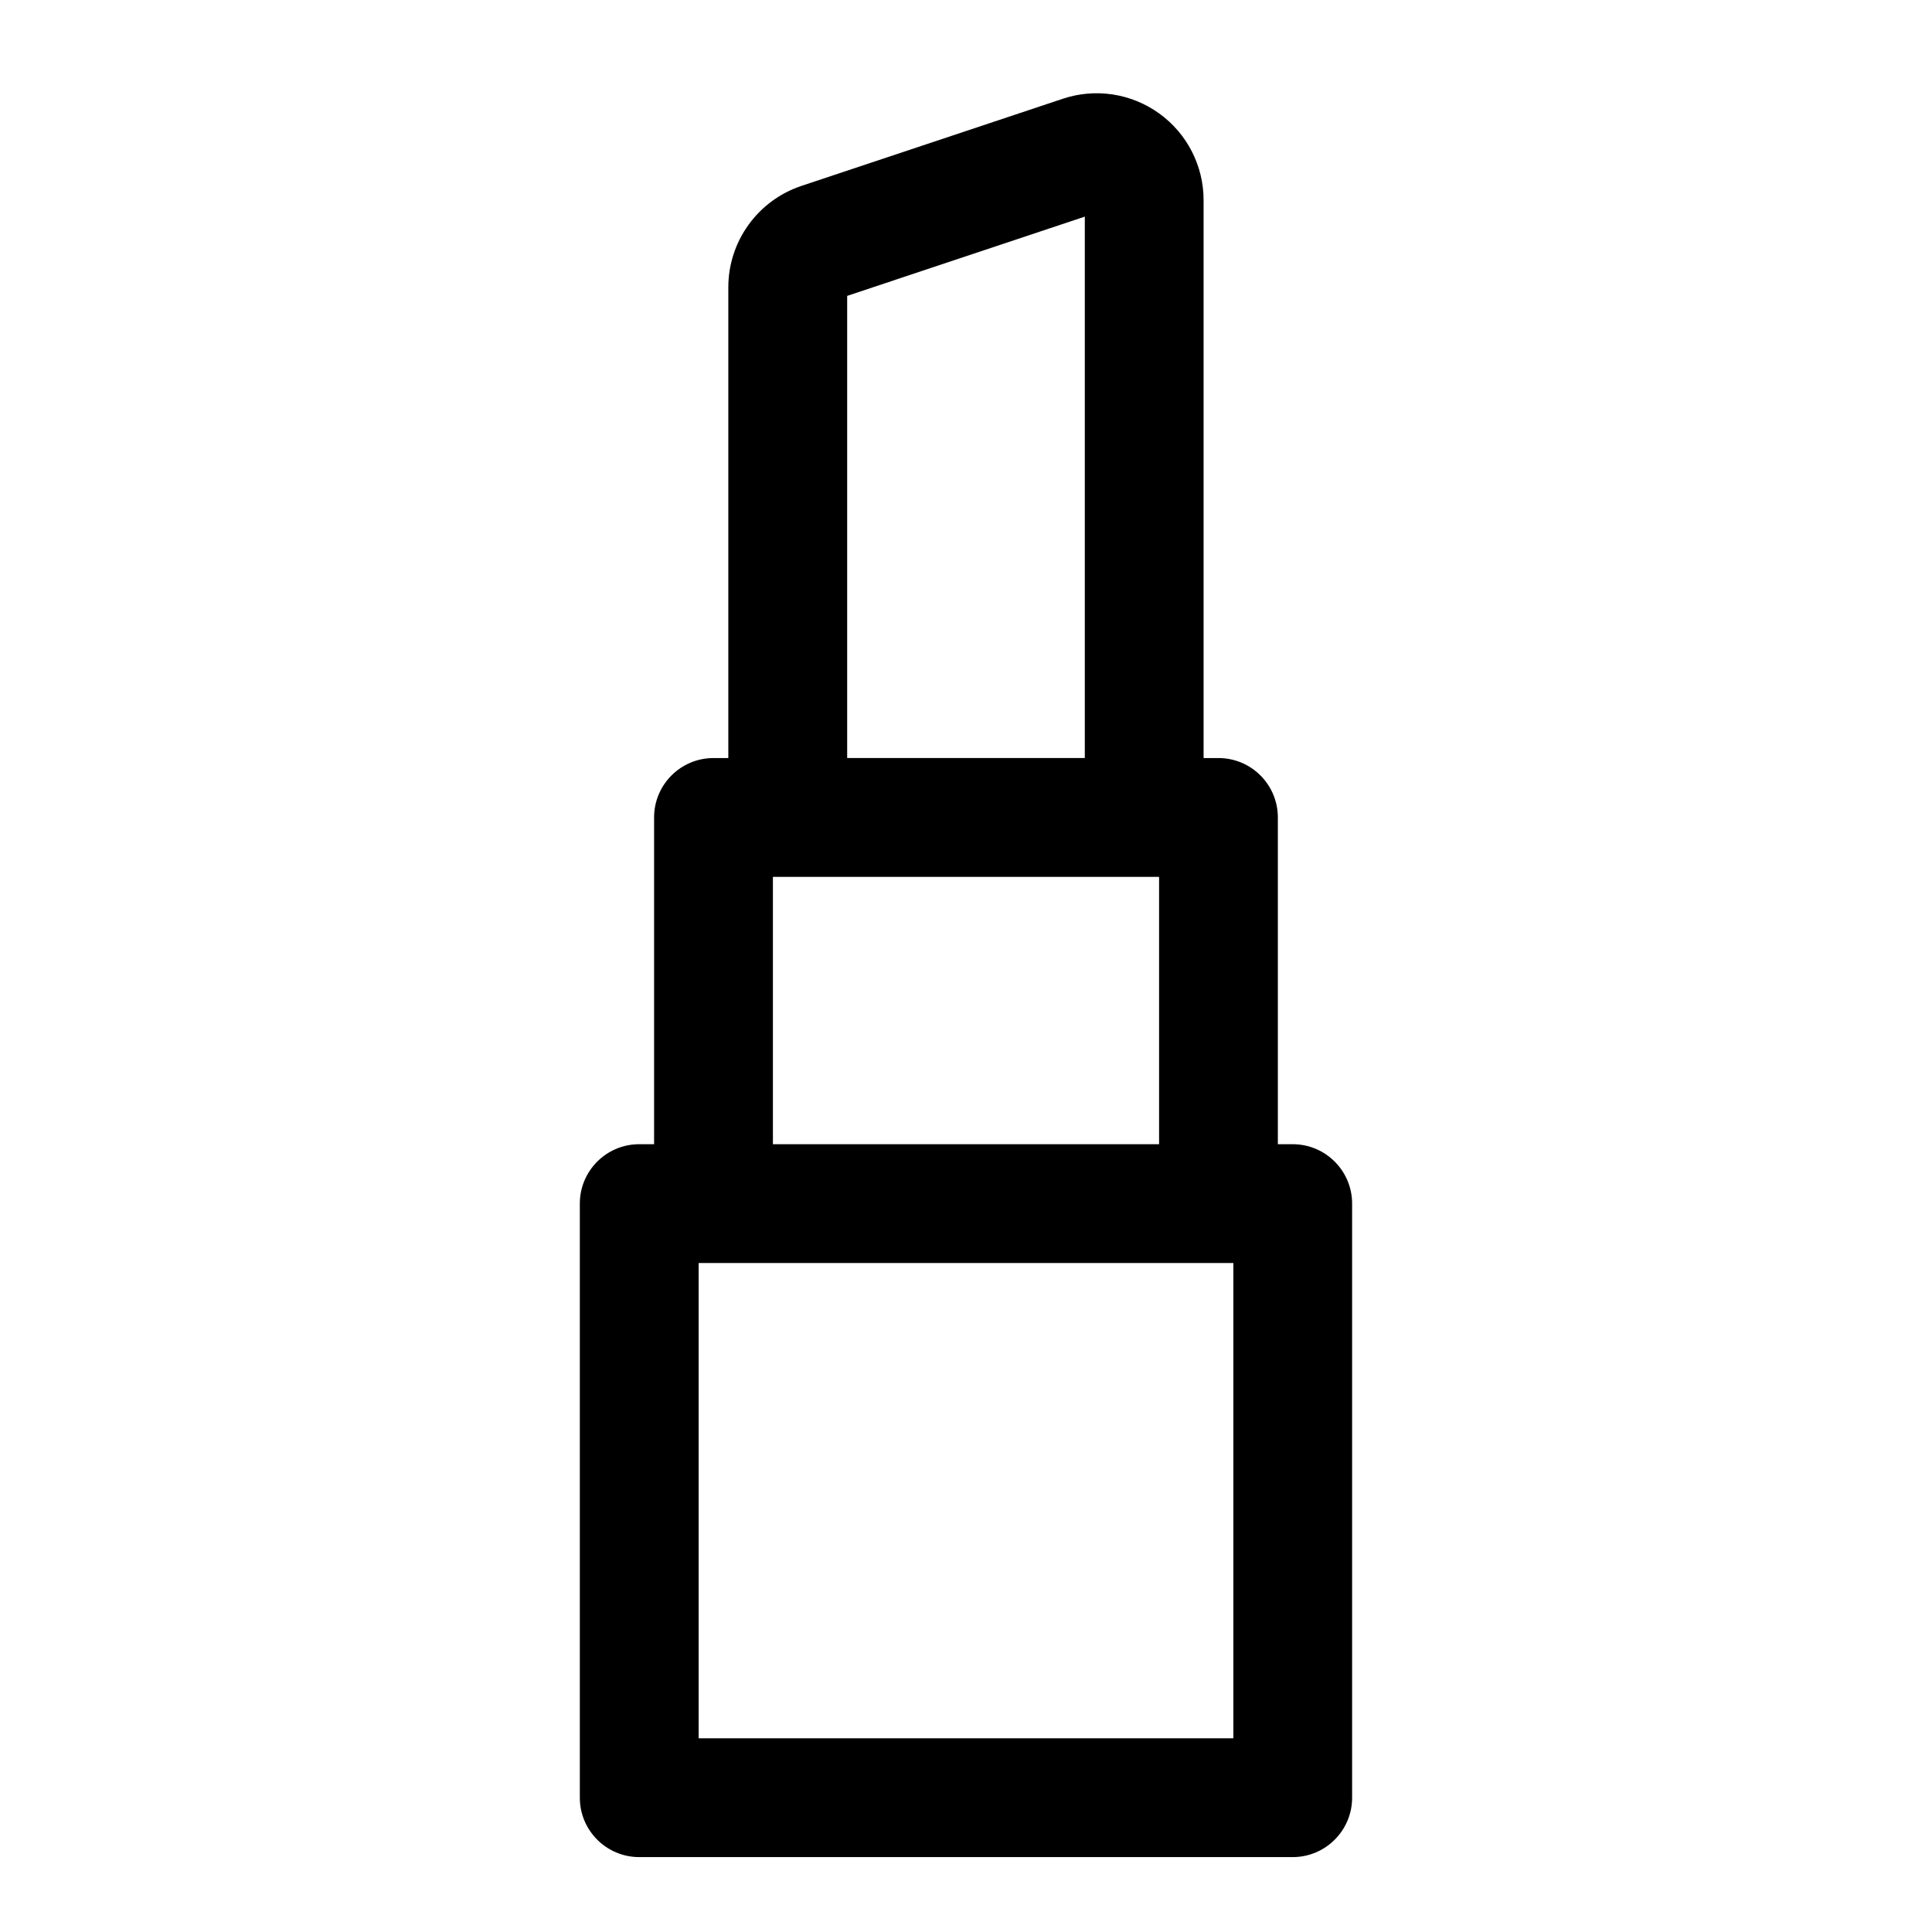
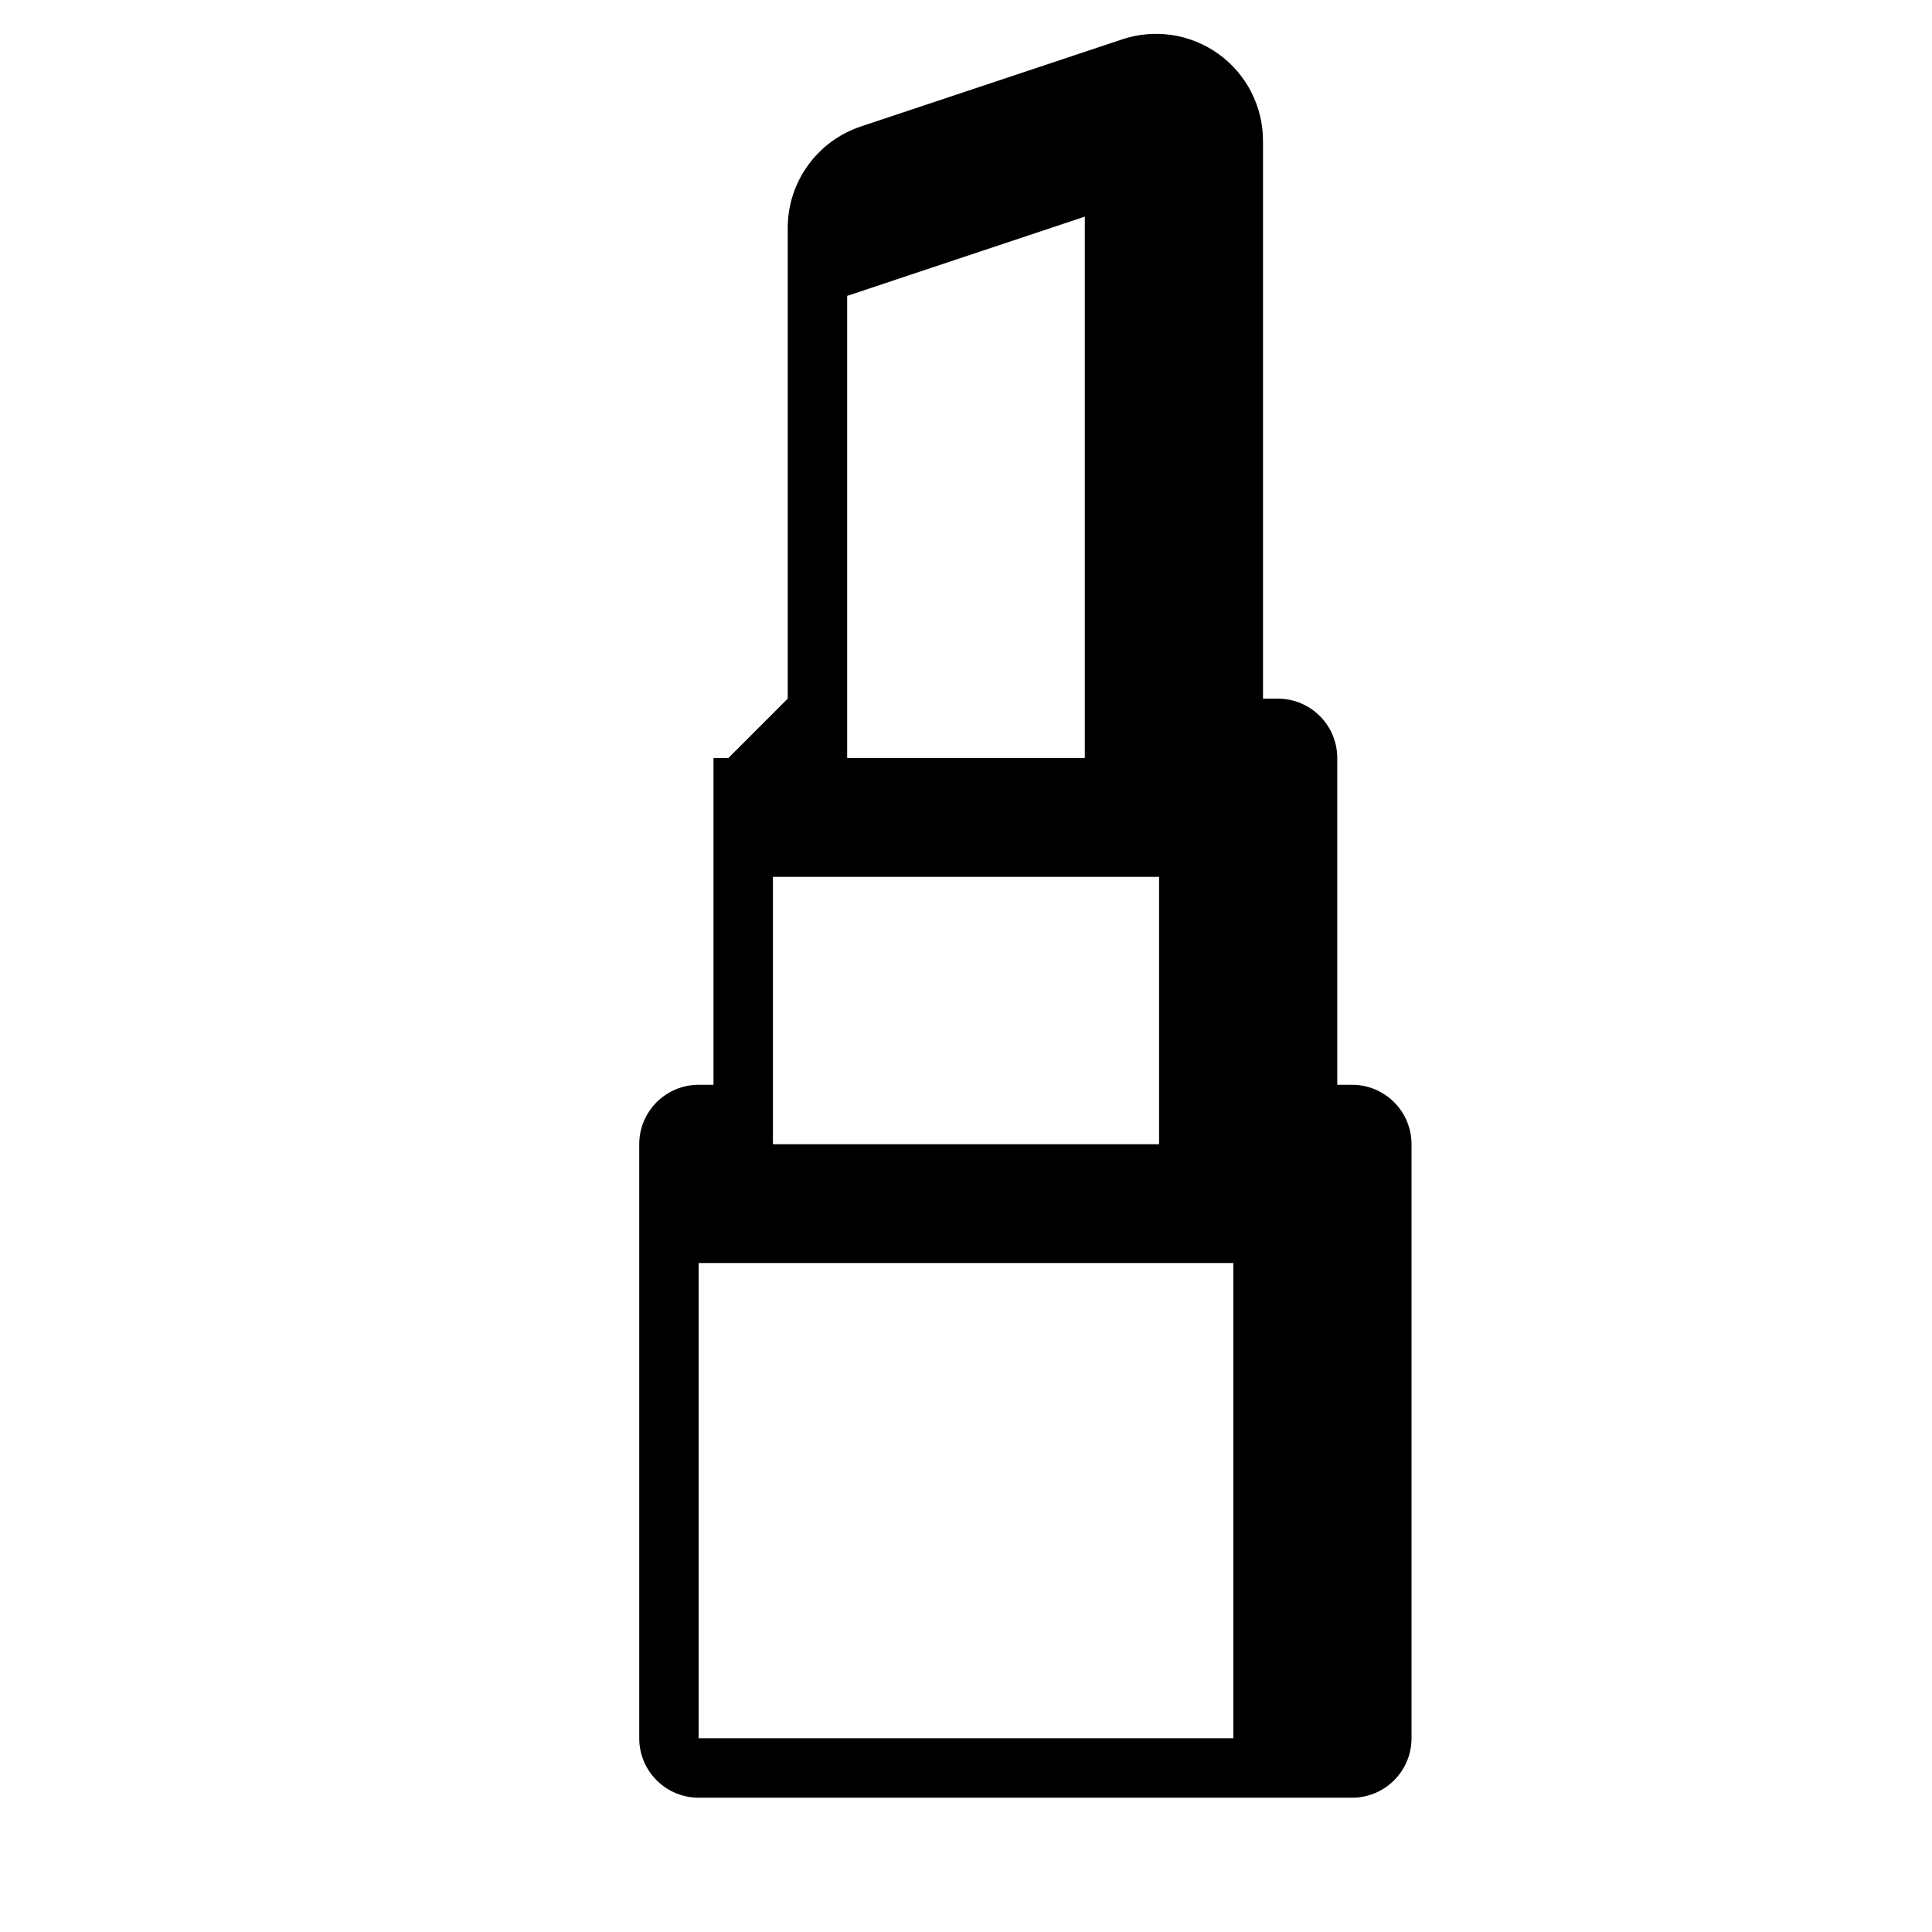
<svg xmlns="http://www.w3.org/2000/svg" fill="#000000" width="800px" height="800px" version="1.1" viewBox="144 144 512 512">
-   <path d="m337.02 344.89h-3.938c-8.691 0-15.742 7.055-15.742 15.742v86.594h-3.938c-8.691 0-15.742 7.055-15.742 15.742v157.44c0 8.691 7.055 15.742 15.742 15.742h173.18c8.691 0 15.742-7.055 15.742-15.742v-157.44c0-8.691-7.055-15.742-15.742-15.742h-3.938v-86.594c0-8.691-7.055-15.742-15.742-15.742h-3.938v-147.85c0-9.102-4.375-17.648-11.762-22.969-7.398-5.336-16.895-6.785-25.535-3.906l-69.273 23.098c-11.57 3.856-19.383 14.688-19.383 26.875v124.75zm129.92 133.82h-137.79v125.95h141.7v-125.95h-3.906zm-118.11-31.488h102.34v-70.848h-102.34v70.848zm82.656-102.34h-62.977v-122.47l62.977-21.004z" fill-rule="evenodd" />
+   <path d="m337.02 344.89h-3.938v86.594h-3.938c-8.691 0-15.742 7.055-15.742 15.742v157.44c0 8.691 7.055 15.742 15.742 15.742h173.18c8.691 0 15.742-7.055 15.742-15.742v-157.44c0-8.691-7.055-15.742-15.742-15.742h-3.938v-86.594c0-8.691-7.055-15.742-15.742-15.742h-3.938v-147.85c0-9.102-4.375-17.648-11.762-22.969-7.398-5.336-16.895-6.785-25.535-3.906l-69.273 23.098c-11.57 3.856-19.383 14.688-19.383 26.875v124.75zm129.92 133.82h-137.79v125.95h141.7v-125.95h-3.906zm-118.11-31.488h102.34v-70.848h-102.34v70.848zm82.656-102.34h-62.977v-122.47l62.977-21.004z" fill-rule="evenodd" />
</svg>